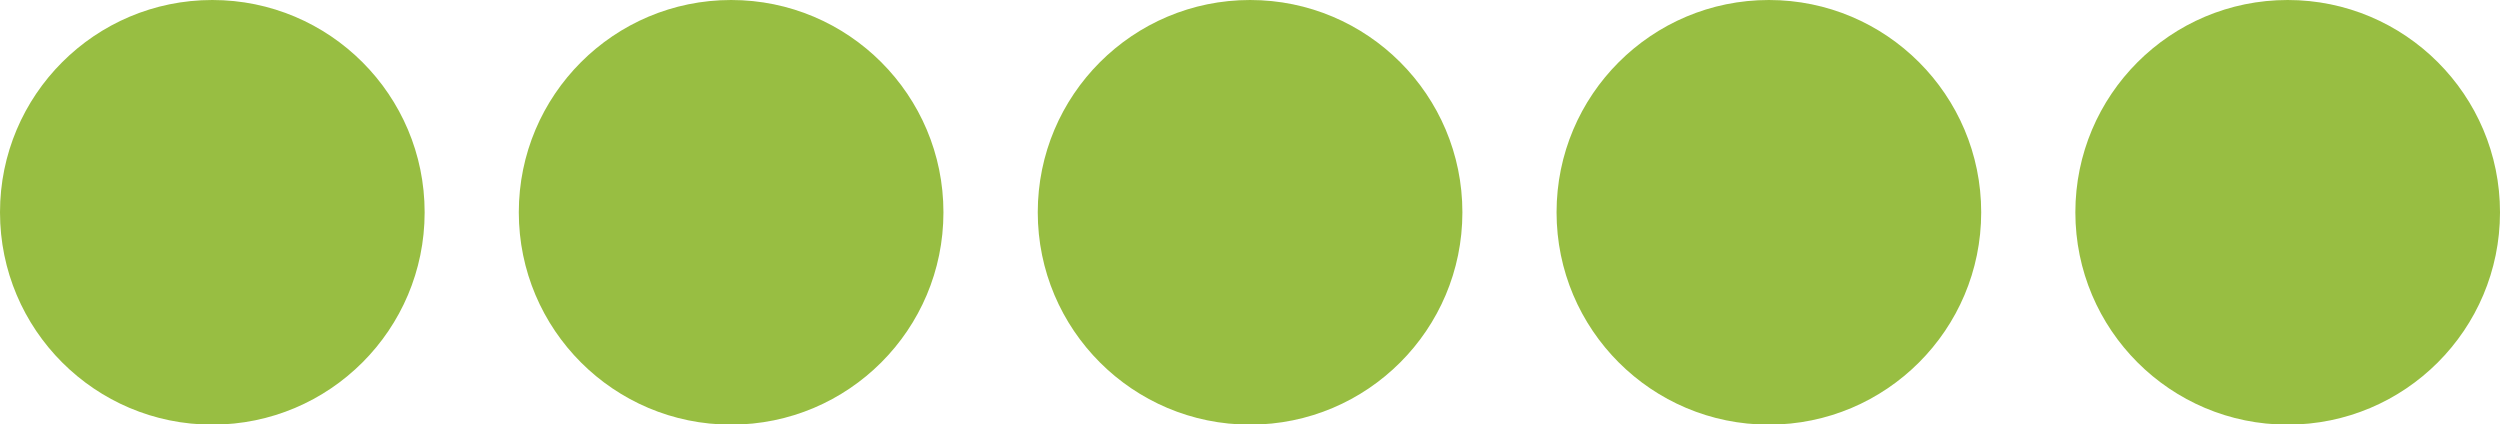
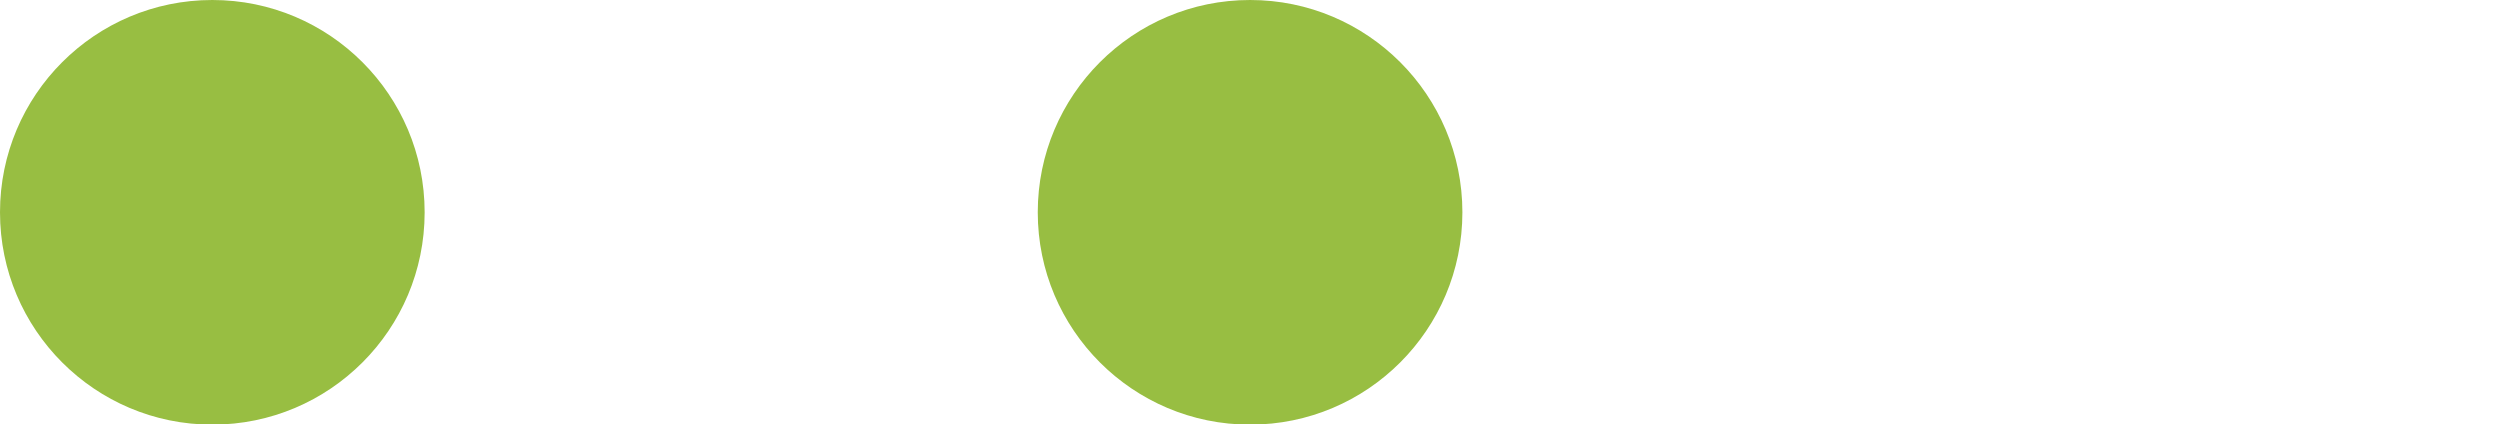
<svg xmlns="http://www.w3.org/2000/svg" id="uuid-619c3cd5-735f-4bdb-bebf-ee9ed9f140da" viewBox="0 0 164.61 27.95">
  <defs>
    <style>.uuid-29c5bf78-4ba8-4f5f-bcc0-8afaff063bb5{fill:#98be42;}</style>
  </defs>
  <circle class="uuid-29c5bf78-4ba8-4f5f-bcc0-8afaff063bb5" cx="13.98" cy="13.98" r="13.98" />
-   <circle class="uuid-29c5bf78-4ba8-4f5f-bcc0-8afaff063bb5" cx="48.14" cy="13.98" r="13.98" />
  <circle class="uuid-29c5bf78-4ba8-4f5f-bcc0-8afaff063bb5" cx="82.31" cy="13.98" r="13.98" />
-   <circle class="uuid-29c5bf78-4ba8-4f5f-bcc0-8afaff063bb5" cx="116.47" cy="13.98" r="13.98" />
-   <circle class="uuid-29c5bf78-4ba8-4f5f-bcc0-8afaff063bb5" cx="150.63" cy="13.98" r="13.98" />
</svg>